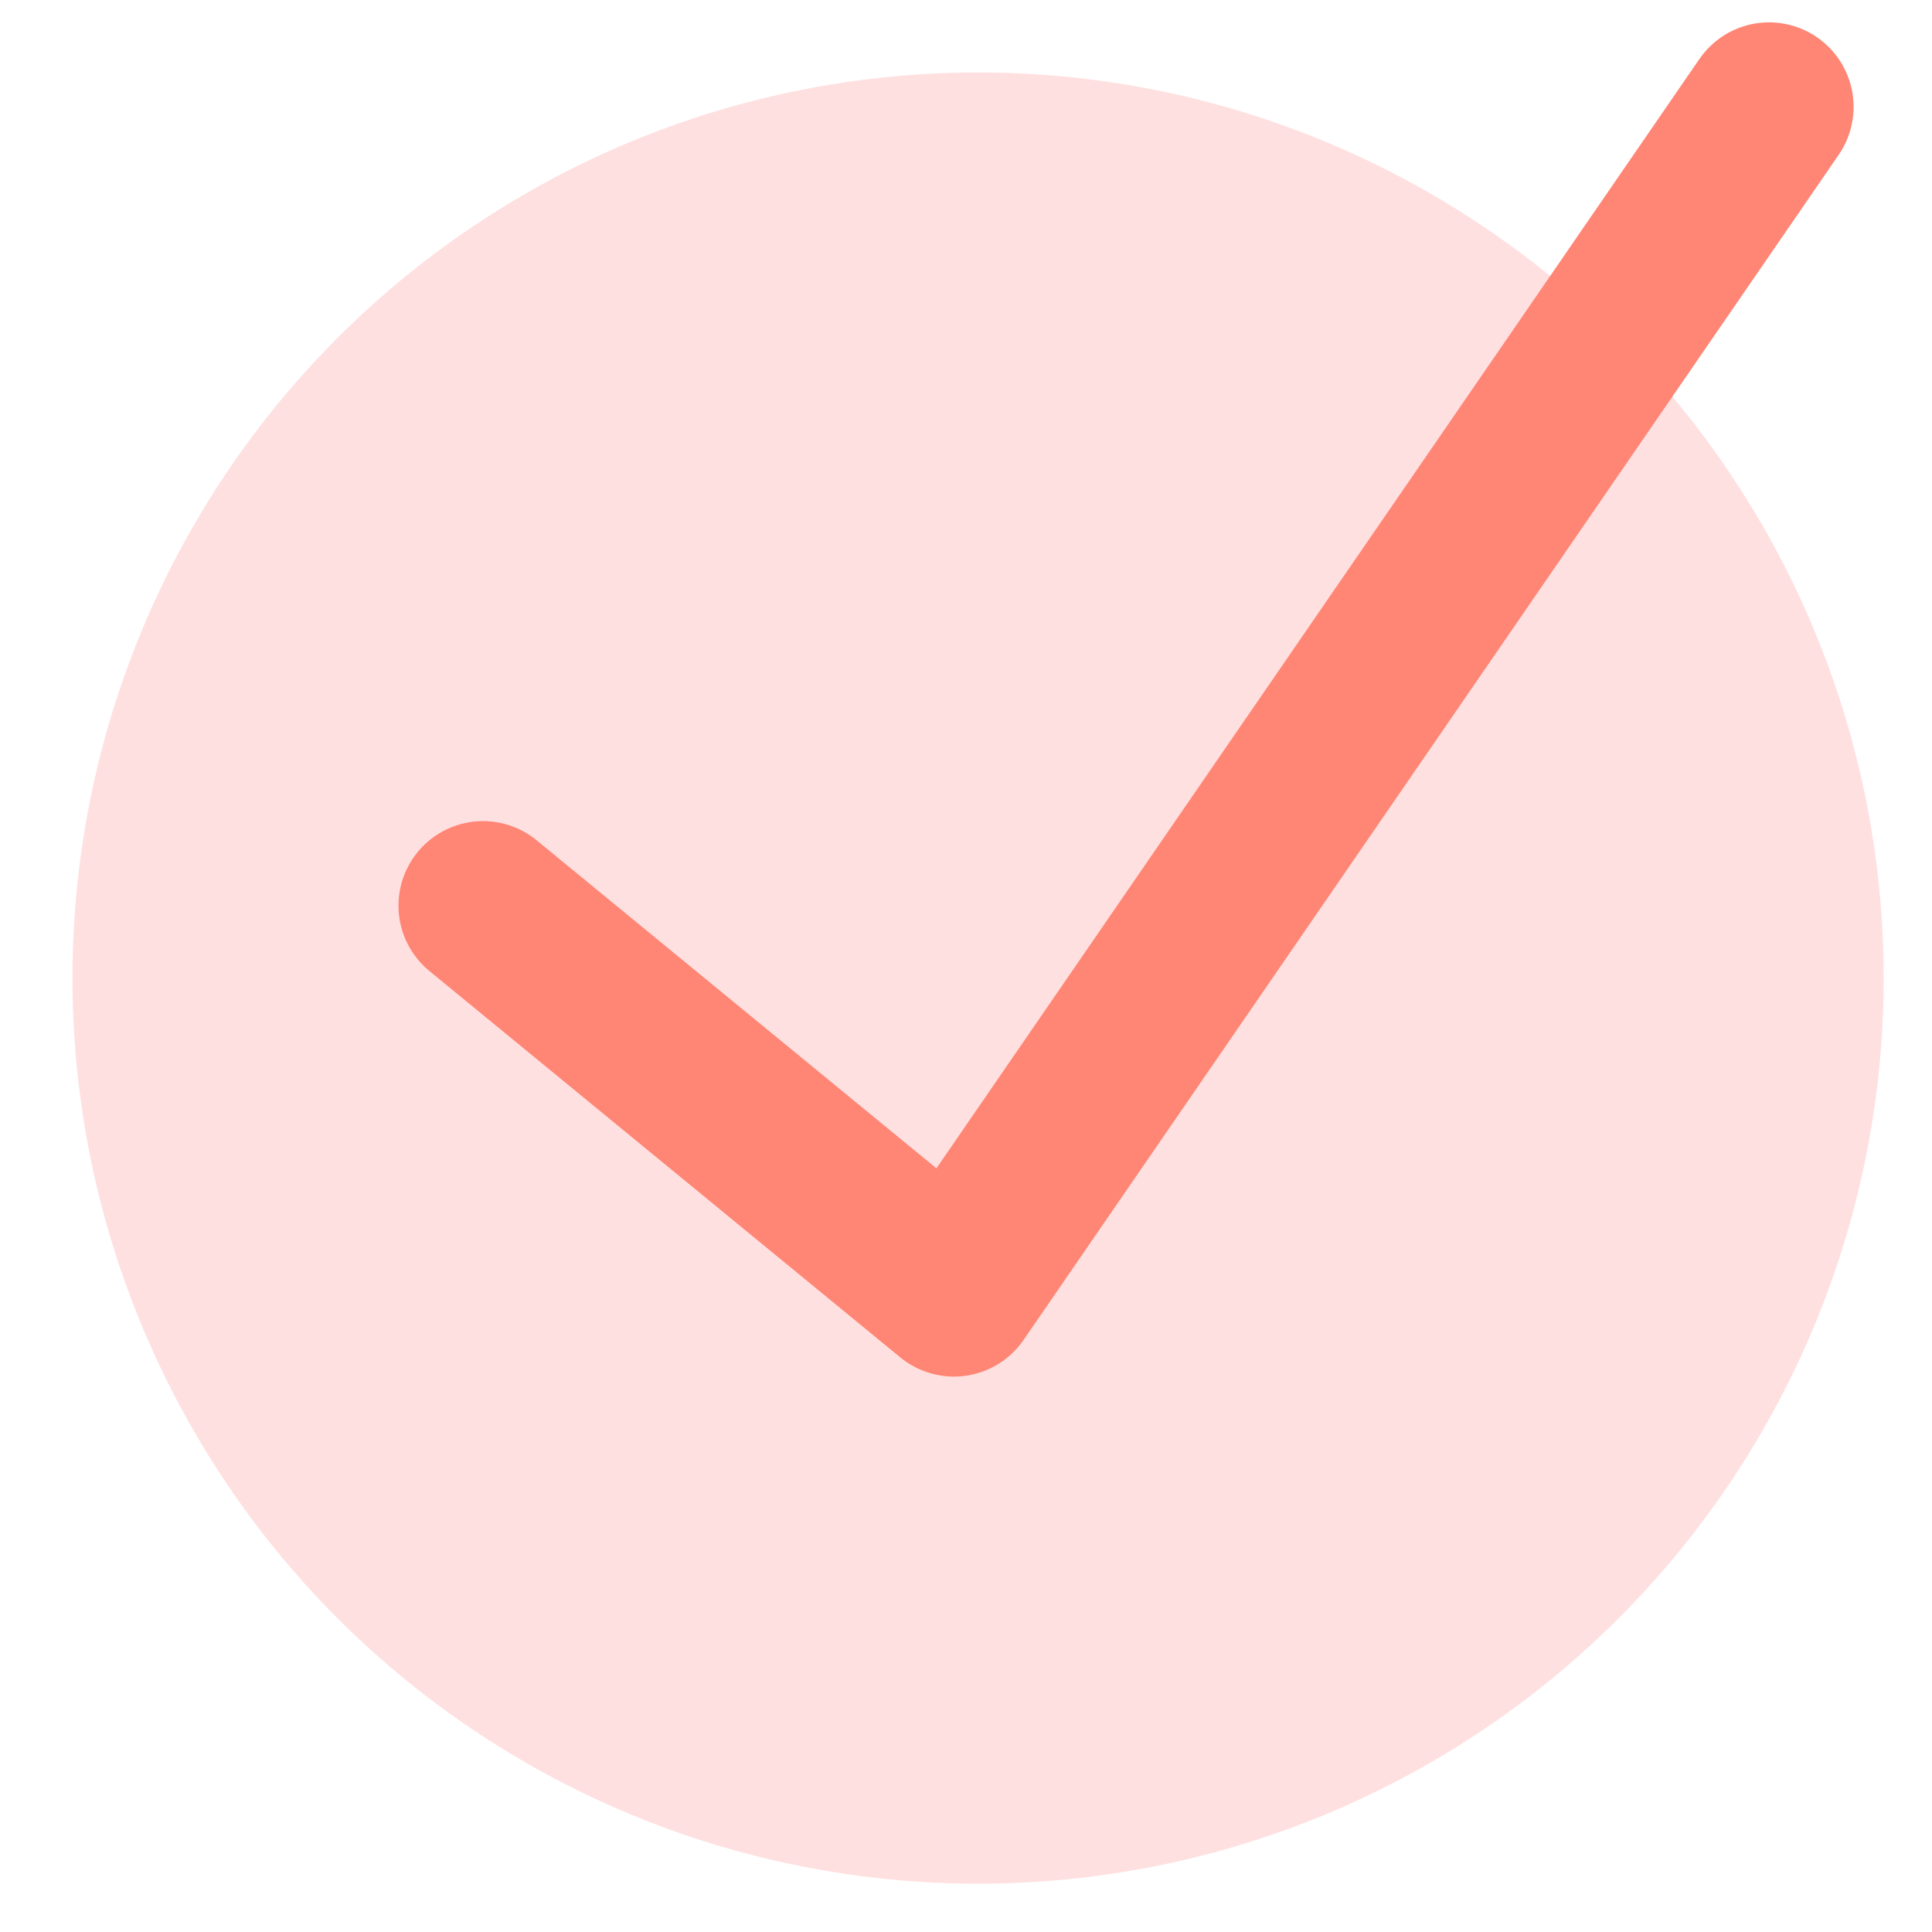
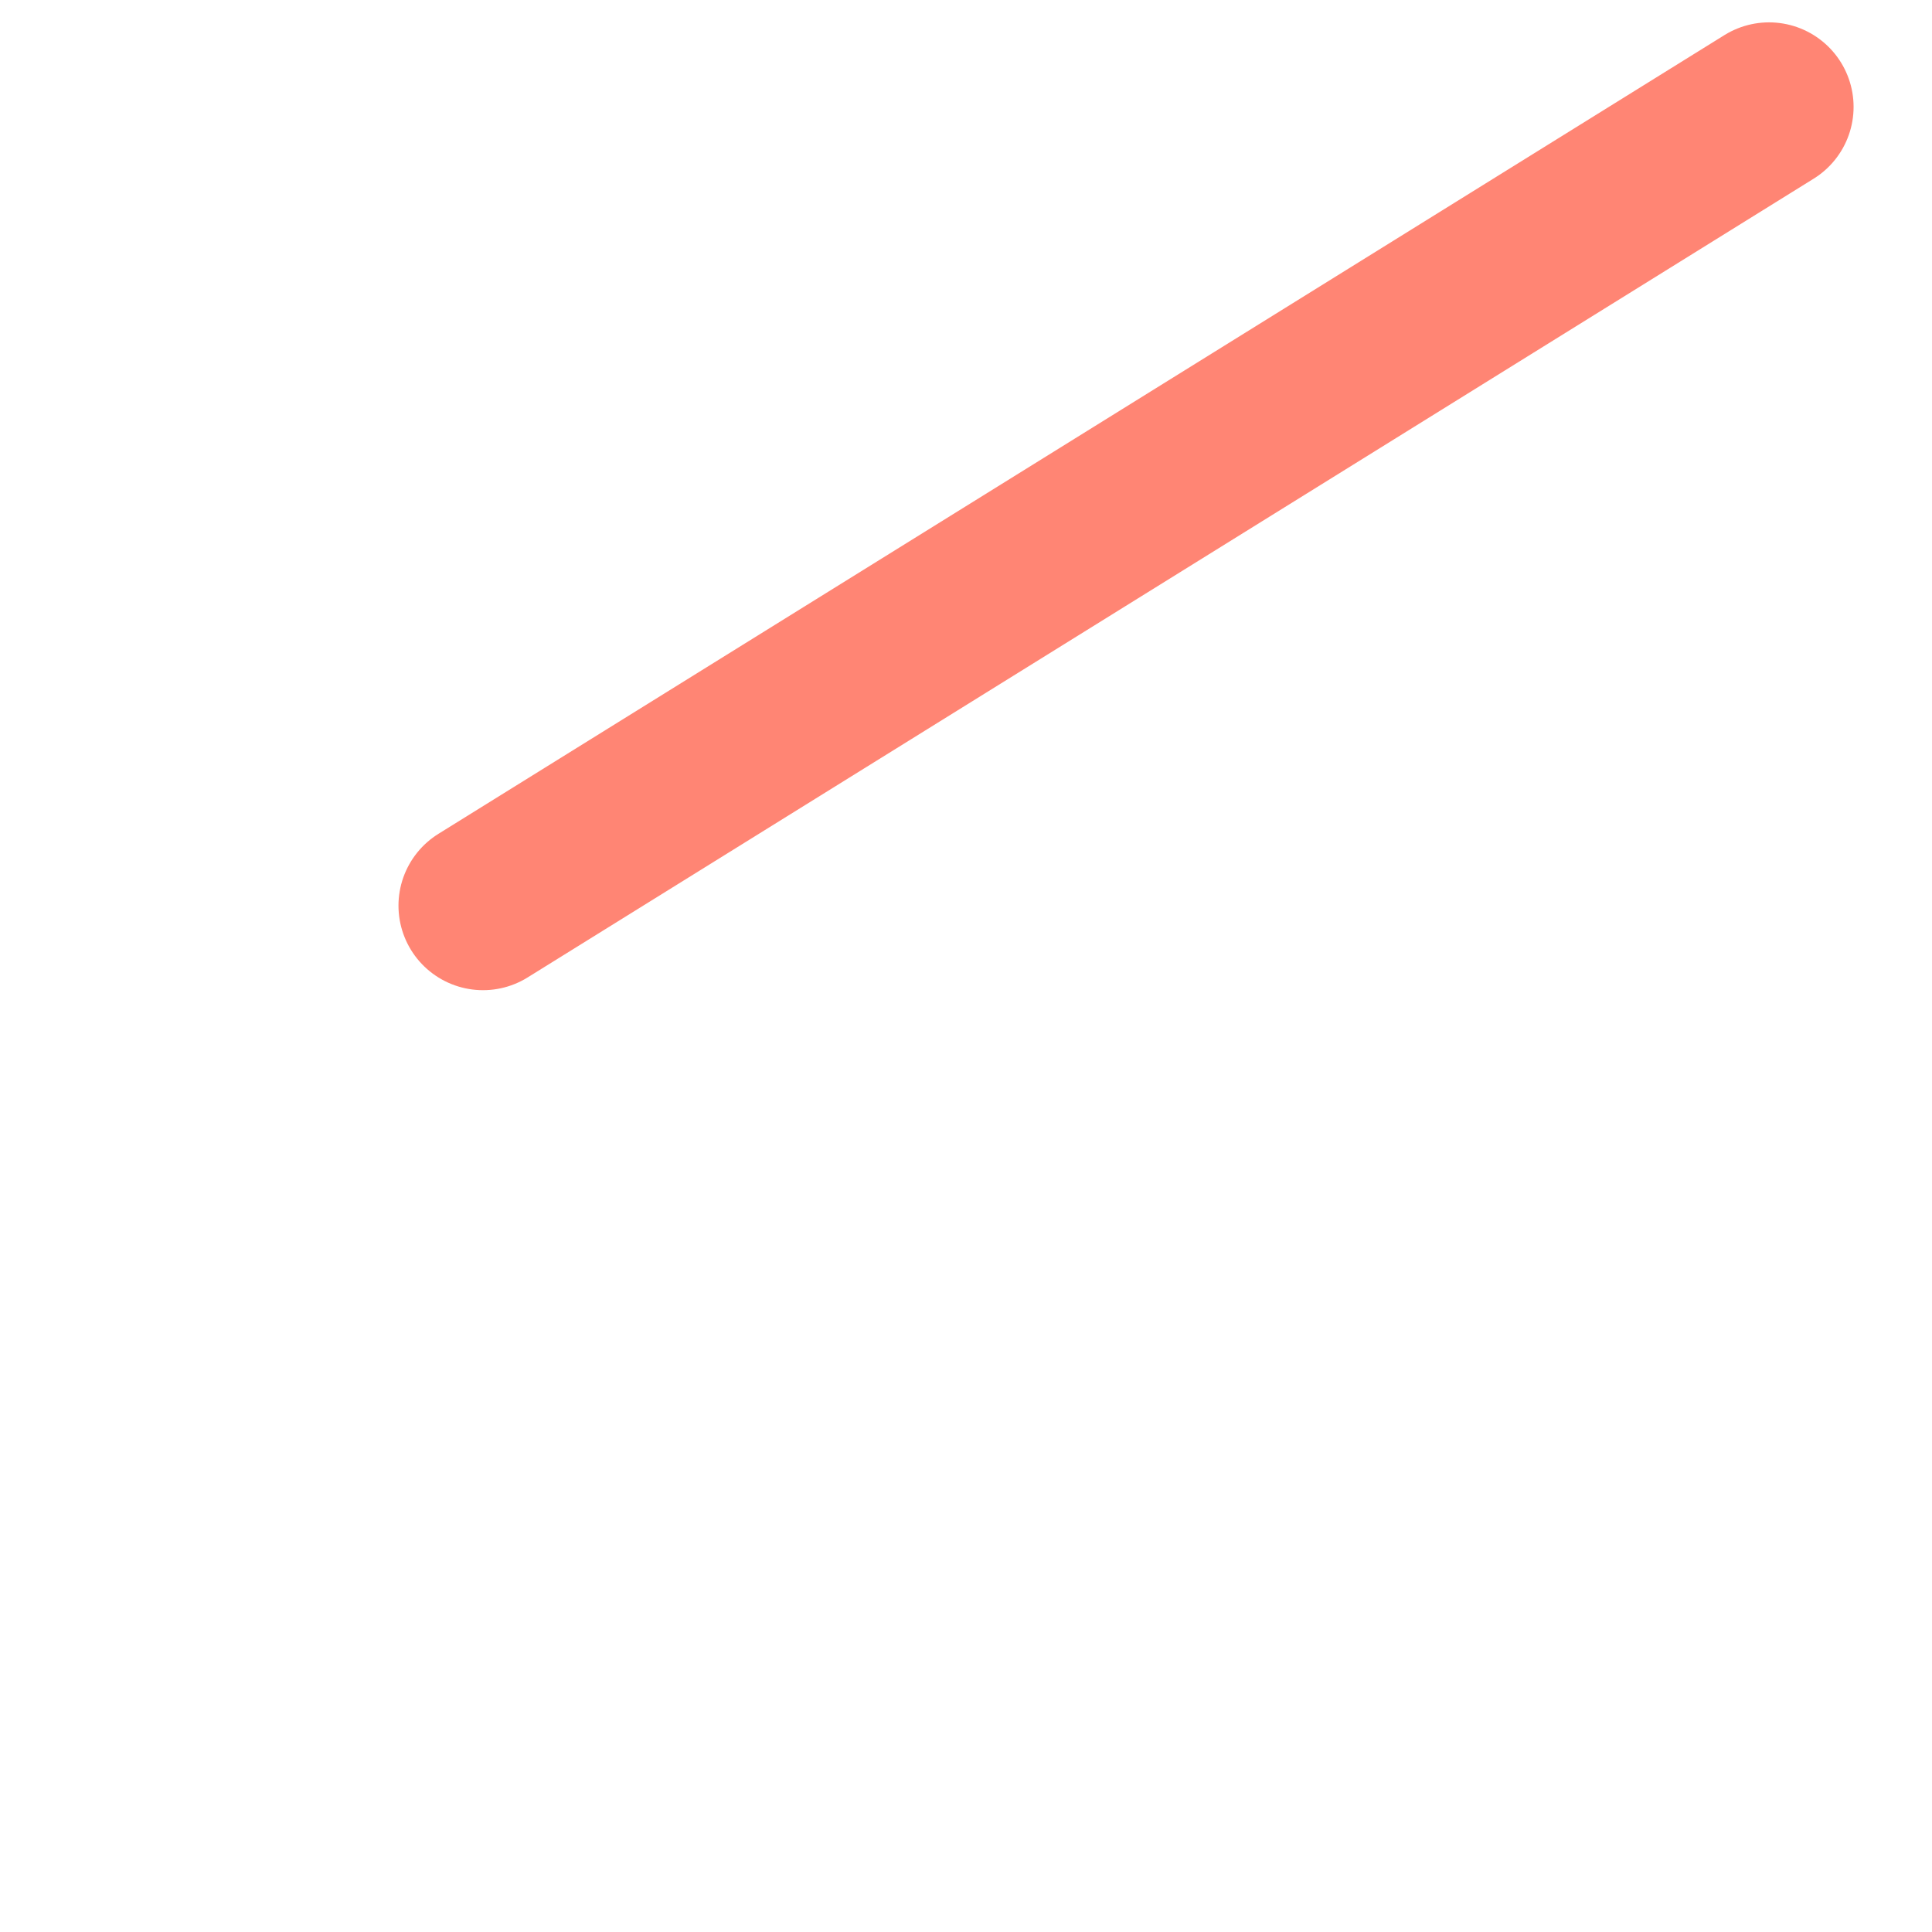
<svg xmlns="http://www.w3.org/2000/svg" width="80" height="80" viewBox="0 0 80 80" fill="none">
-   <circle cx="40.5" cy="40.5" r="37.5" fill="#FFE0E0" />
-   <path d="M20 37.501L39.5 53.501L73.253 4.426" stroke="#FF8574" stroke-width="7" stroke-linecap="round" stroke-linejoin="round" />
+   <path d="M20 37.501L73.253 4.426" stroke="#FF8574" stroke-width="7" stroke-linecap="round" stroke-linejoin="round" />
</svg>